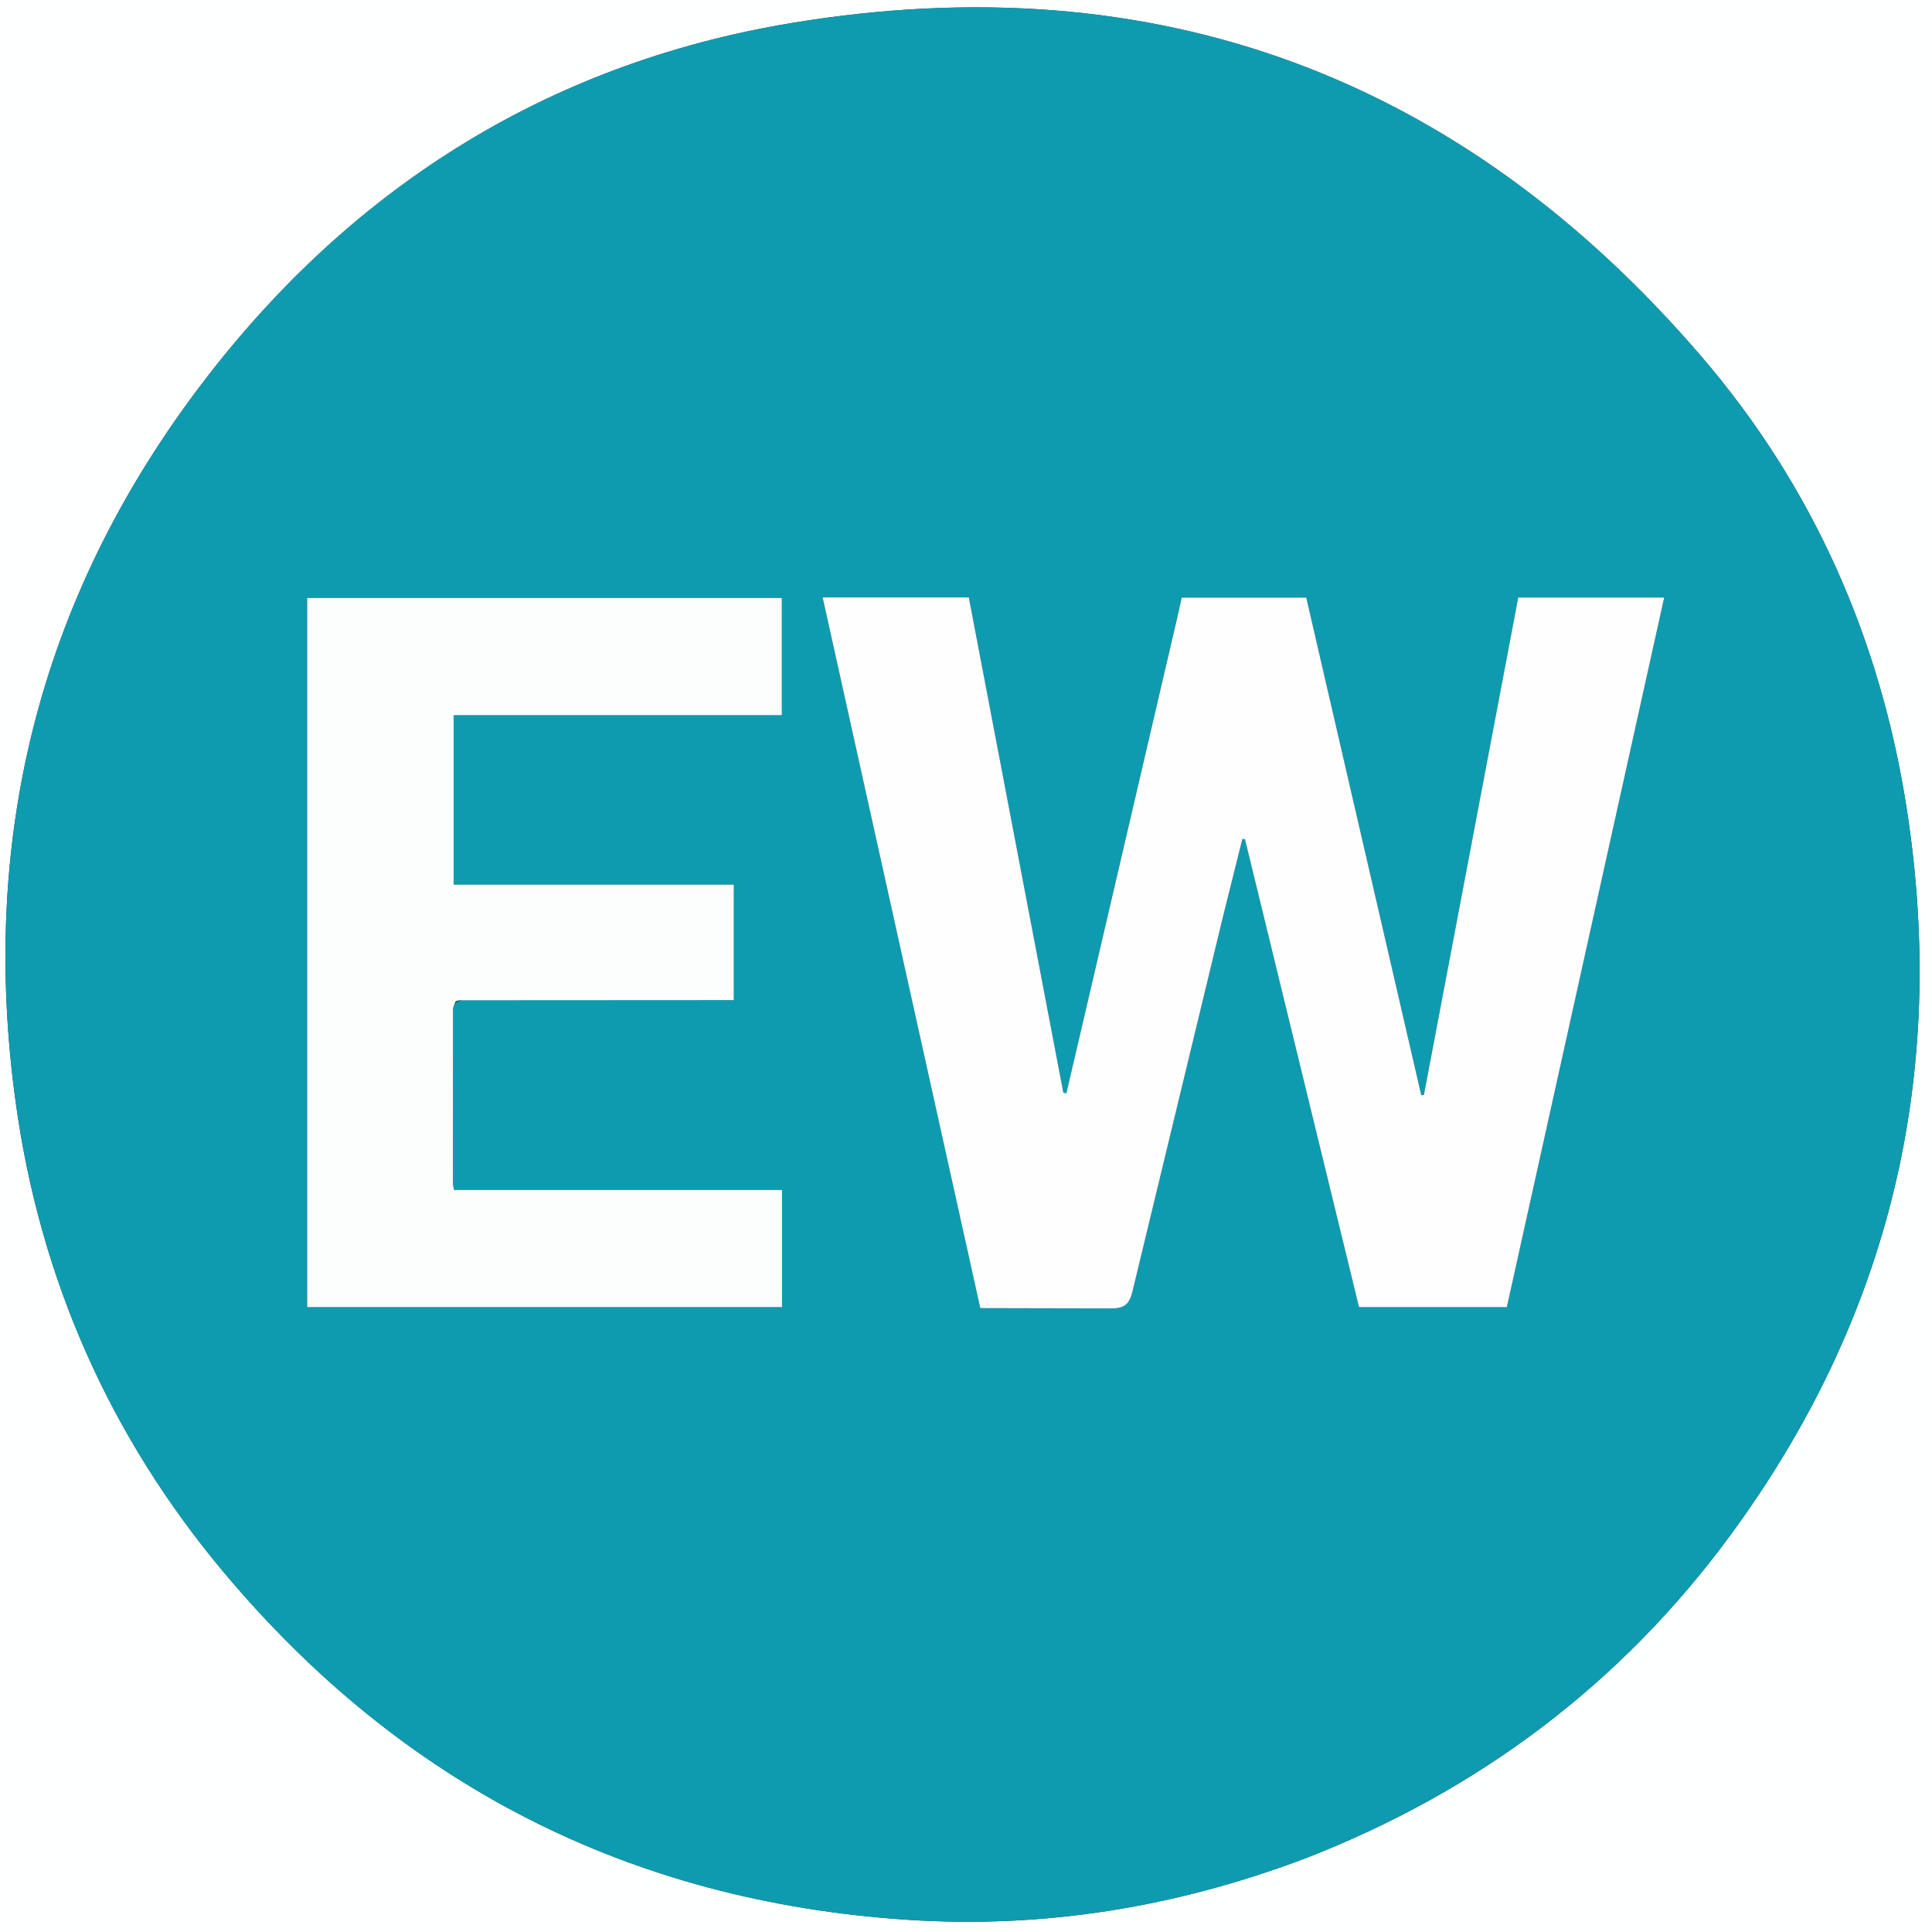
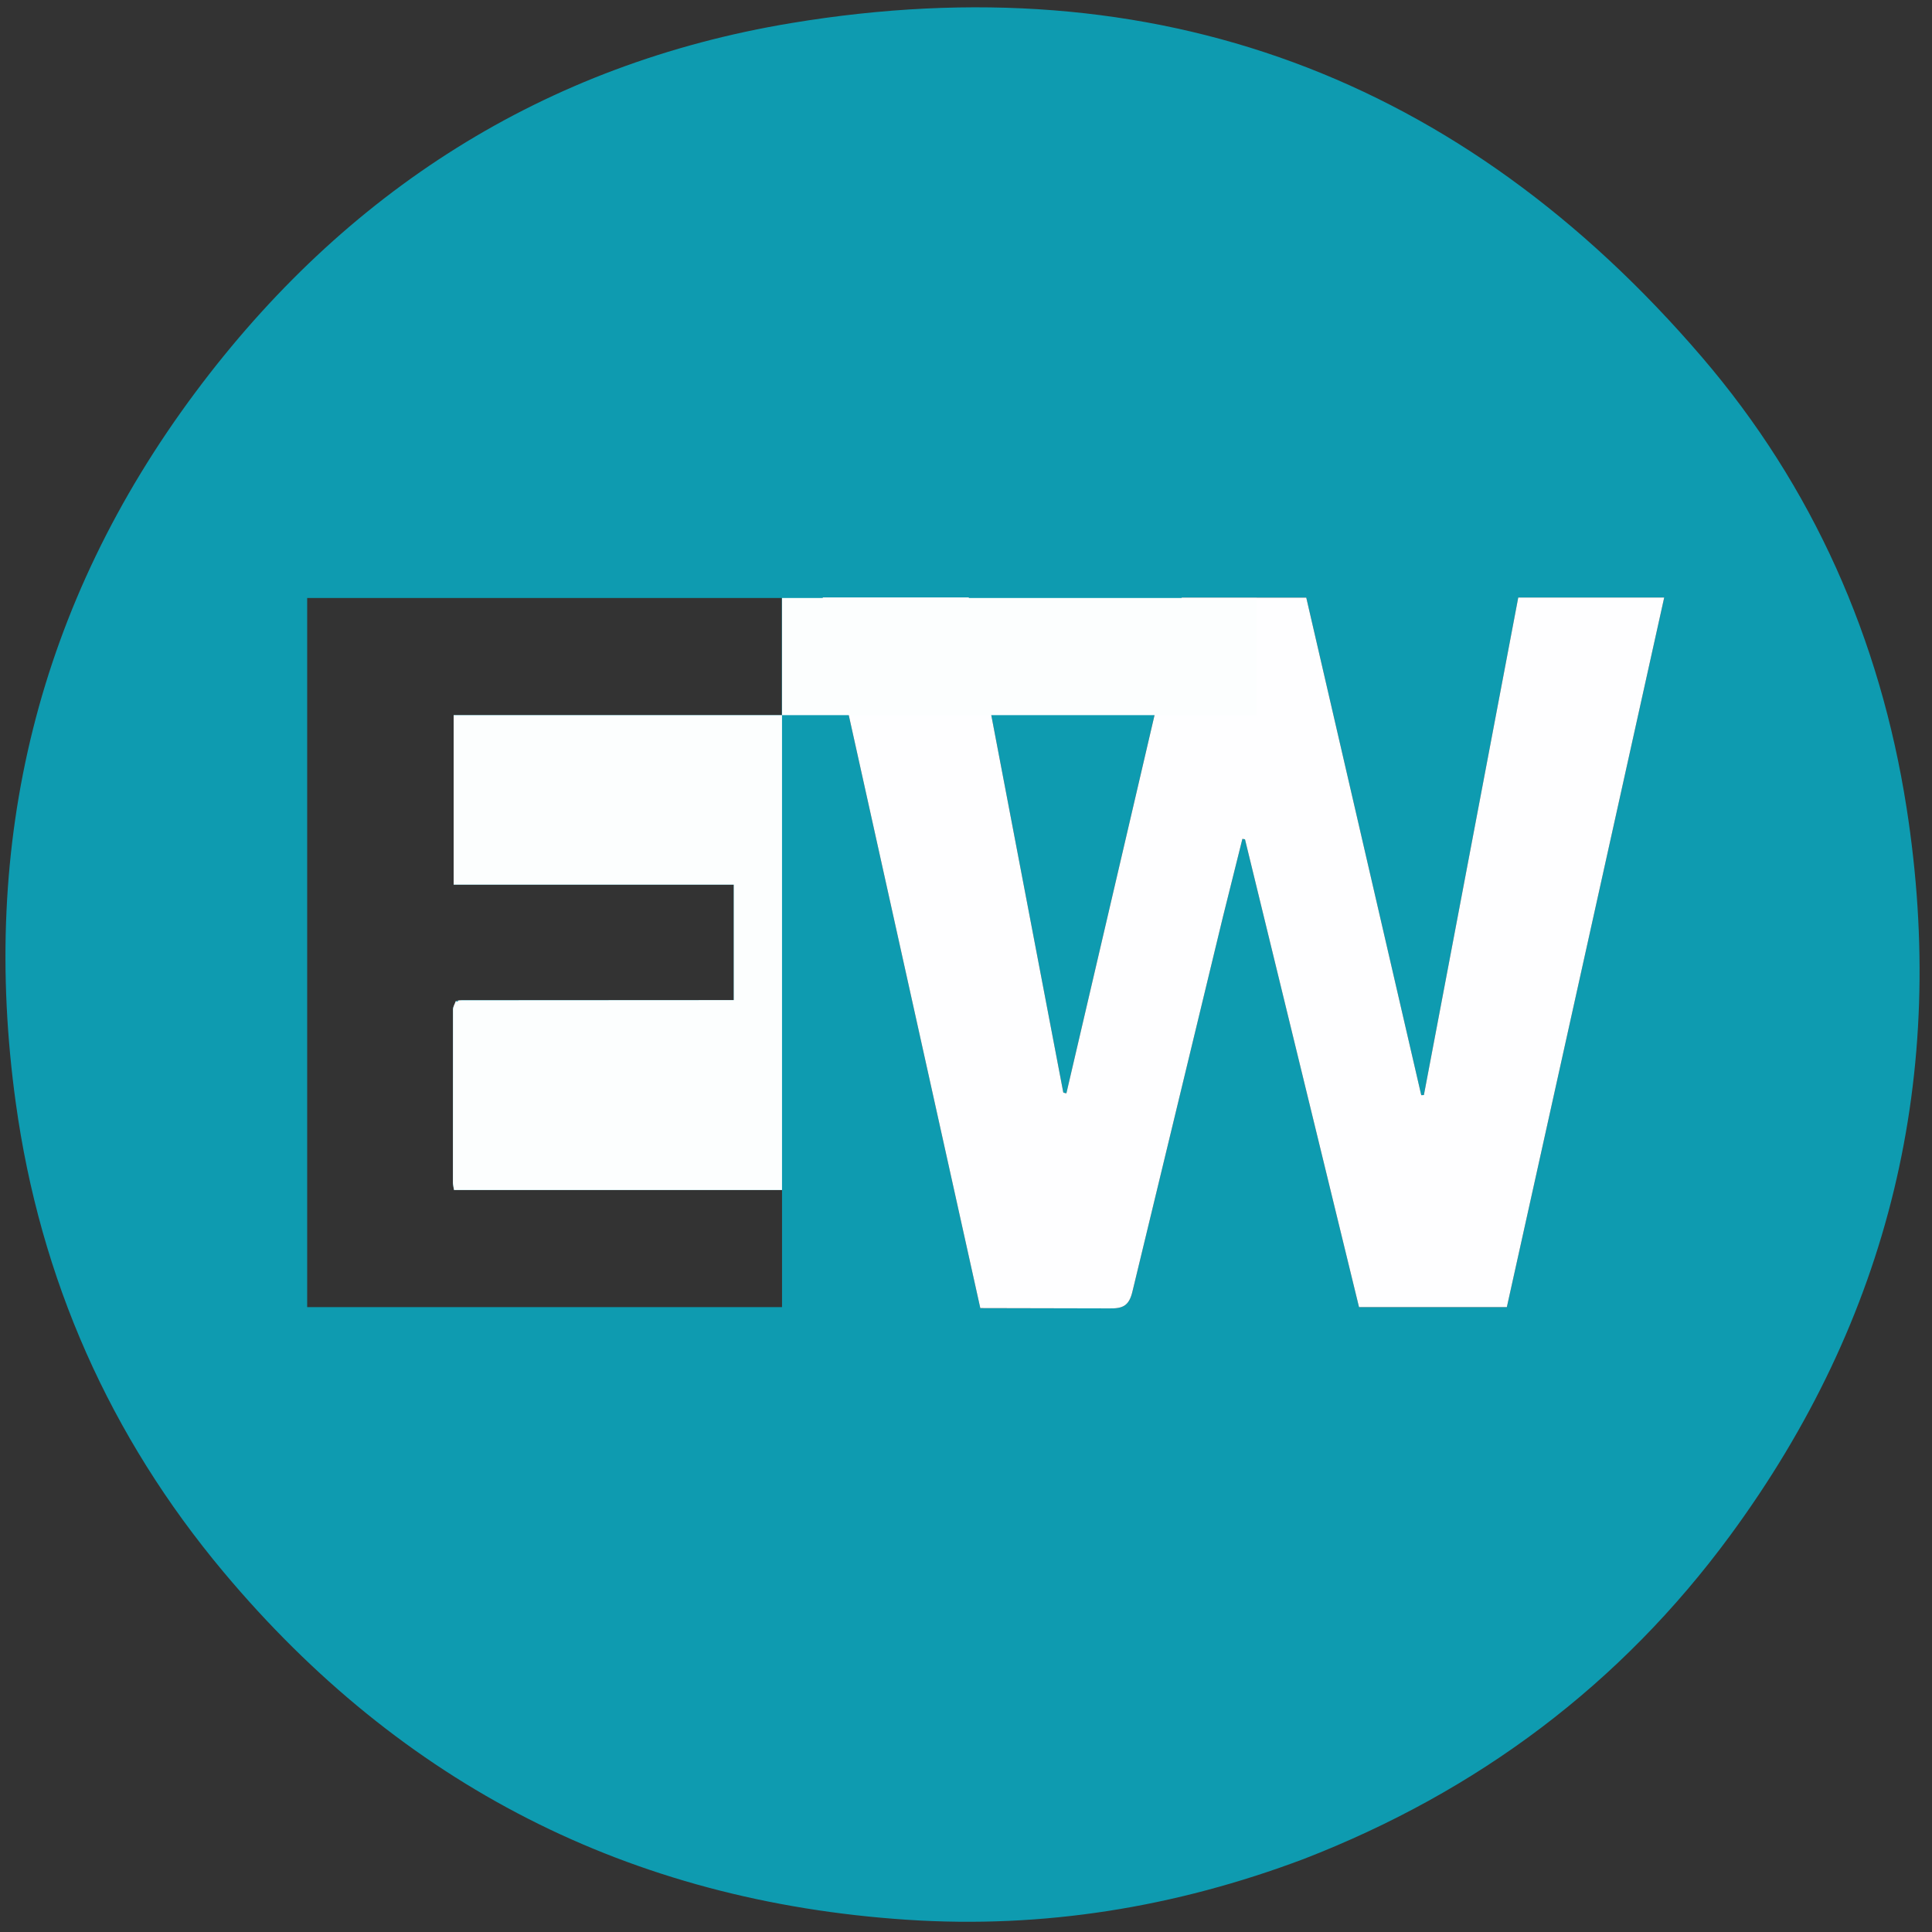
<svg xmlns="http://www.w3.org/2000/svg" viewBox="1 1 602 602">
  <rect x="1" y="1" width="602" height="602" fill="#333333" stroke="none" />
-   <path fill="#feffff" d="M356 603H1V1h602v602H356m51.598-22.895c53.807-20.874 98.356-54.207 132.515-100.671 49.841-67.795 67.941-143.682 54.954-226.792-8.22-52.607-29.169-100.014-63.723-140.326-74.902-87.382-170.08-122.97-283.746-104.134C170.507 20.959 108.424 60.8 61.842 123.304 12.826 189.072-5.325 263.377 5.915 344.642c7.588 54.862 29.273 103.855 64.753 146.209 55.445 66.186 126.497 102.599 212.907 108.333 42.468 2.818 83.526-3.816 124.023-19.078z" />
  <path fill="#0e9bb0" d="M407.235 580.248c-40.134 15.119-81.192 21.753-123.66 18.935-86.41-5.734-157.462-42.147-212.907-108.333-35.48-42.353-57.165-91.346-64.753-146.209-11.24-81.265 6.911-155.57 55.926-221.338C108.424 60.8 170.507 20.959 247.599 8.183c113.665-18.836 208.843 16.752 283.746 104.134 34.554 40.312 55.503 87.719 63.723 140.326 12.987 83.11-5.113 158.997-54.954 226.792-34.159 46.463-78.708 79.797-132.878 100.814M143.205 313.311c.277-.153.554-.305 1.742-.682h84.699v-35.984h-87.287v-52.816h102.247v-36.491H96.712v220.957h147.96v-36.493H142.467c-.157-1.007-.34-1.634-.34-2.261l.019-53.981c.002-.864.552-1.727 1.059-2.249m224.46-119.235l-34.391 147.61-.953-.243-29.448-154.296h-45.542l49.126 221.453 40.332.088c4.087.072 6.025-.832 7.068-5.234l28.172-116.64 6.094-24.423.806.127 35.534 145.773h46.06l49.033-221.113h-45.478l-29.402 155.036-.821.04-35.828-155.035h-38.806l-1.556 6.857z" />
  <path fill="#fefeff" d="M367.775 193.67l1.445-6.45h38.806l35.828 155.035.821-.04 29.402-155.036h45.478l-49.033 221.113h-46.06l-35.534-145.773-.806-.127-6.094 24.423-28.172 116.64c-1.043 4.402-2.981 5.306-7.068 5.234l-40.332-.088-49.126-221.453h45.542l29.448 154.296.953.243 34.501-148.016z" />
-   <path fill="#fcfefe" d="M142.992 312.97c-.295.864-.844 1.727-.847 2.591l-.019 53.981c.001.627.183 1.254.34 2.261h102.205v36.493H96.712V187.338h147.893v36.491H142.358v52.816h87.287v35.984l-85.425.049c-.894.13-1.061.211-1.228.291z" />
+   <path fill="#fcfefe" d="M142.992 312.97c-.295.864-.844 1.727-.847 2.591l-.019 53.981c.001.627.183 1.254.34 2.261h102.205v36.493V187.338h147.893v36.491H142.358v52.816h87.287v35.984l-85.425.049c-.894.13-1.061.211-1.228.291z" />
  <path fill="#0094aa" d="M143.099 313.141c.061-.252.228-.332.666-.35-.006.216-.283.368-.666.35z" />
</svg>